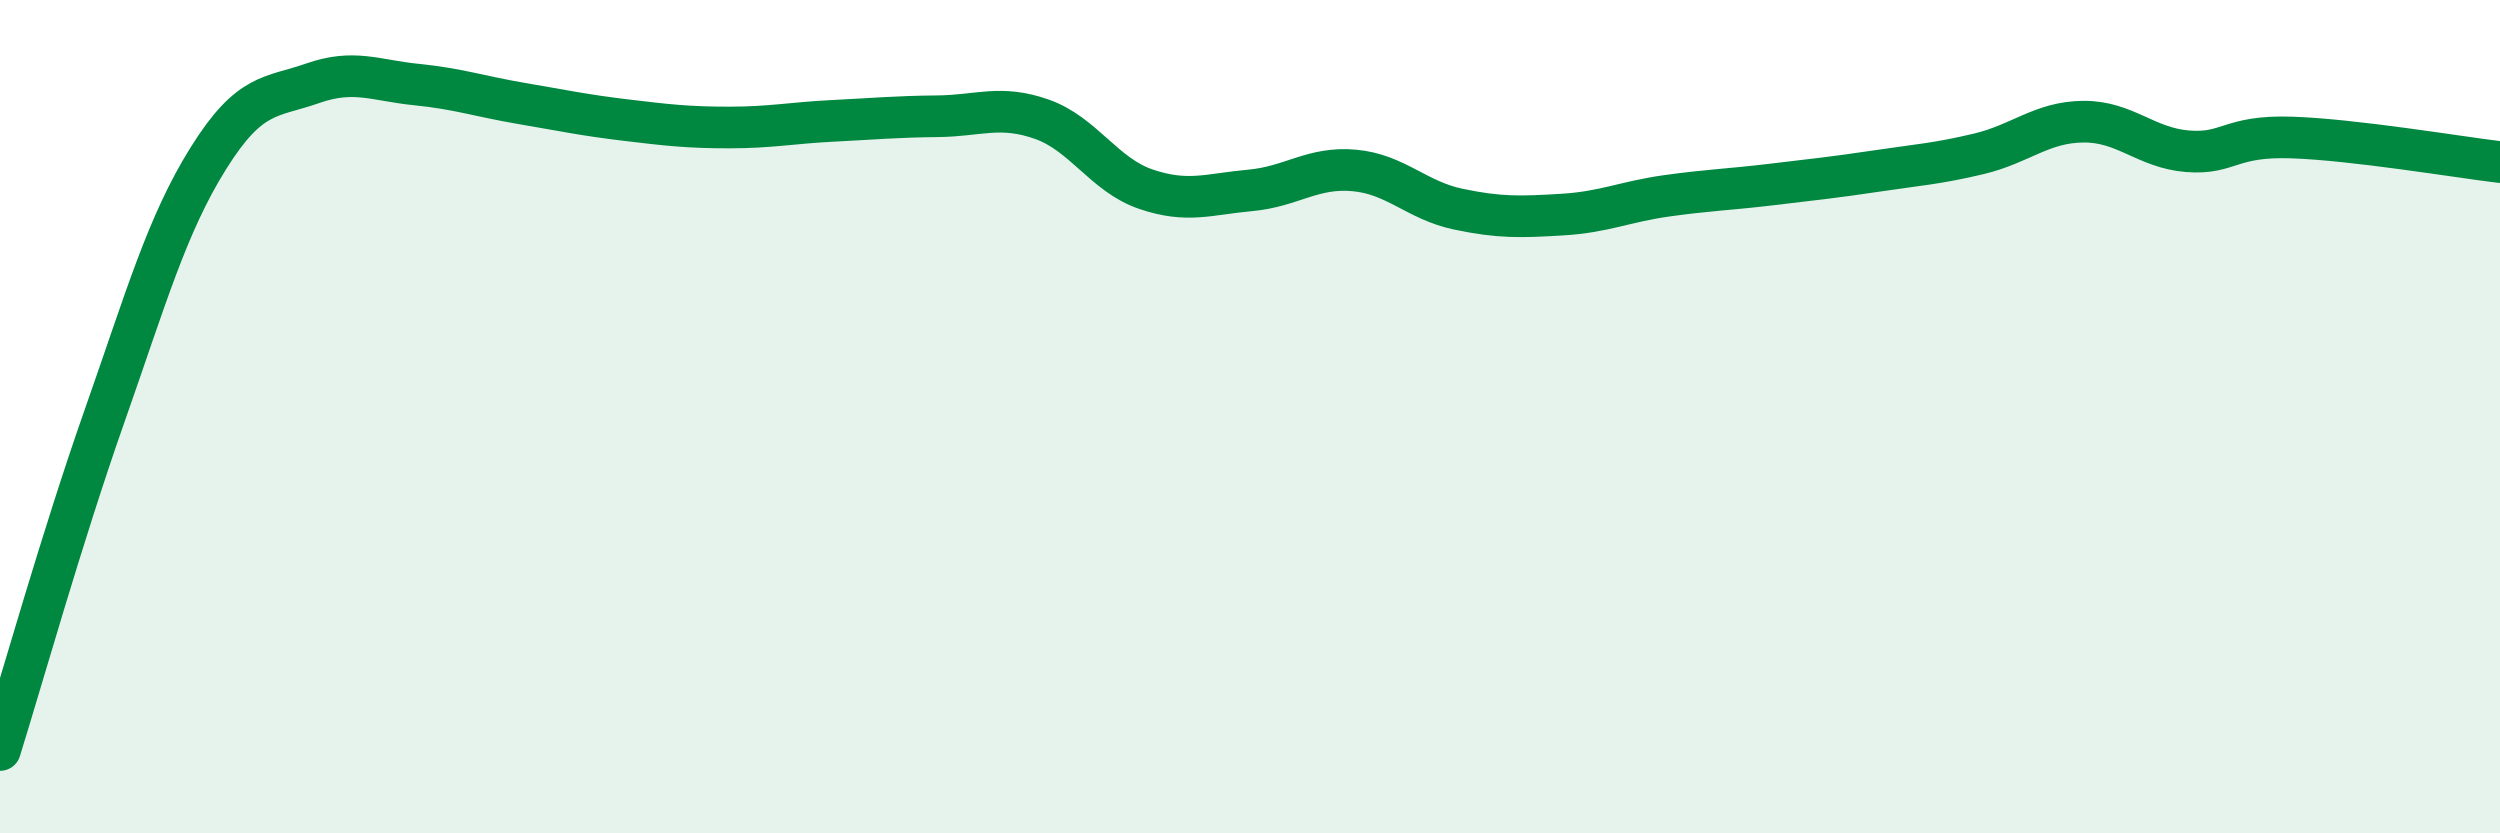
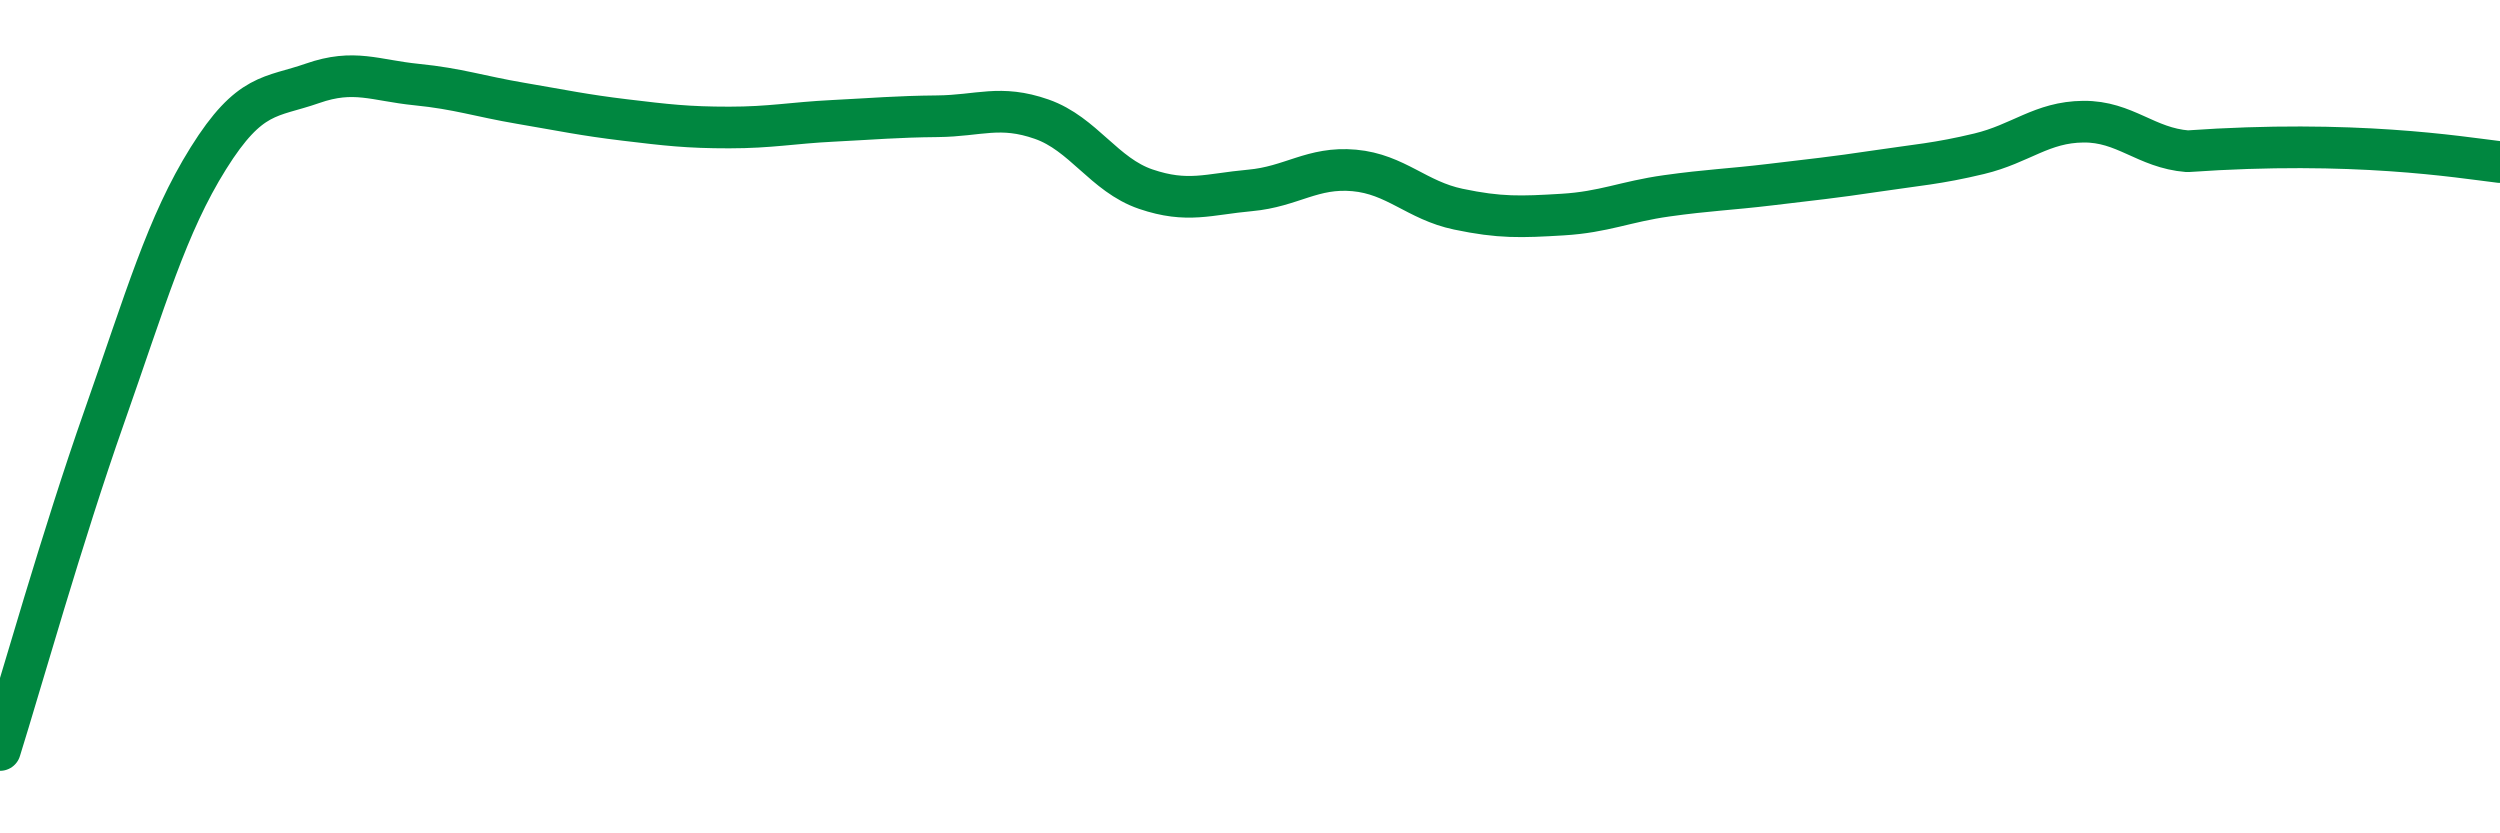
<svg xmlns="http://www.w3.org/2000/svg" width="60" height="20" viewBox="0 0 60 20">
-   <path d="M 0,18 C 0.5,16.4 1.5,12.85 2.5,10.01 C 3.5,7.17 4,5.4 5,3.8 C 6,2.2 6.5,2.35 7.5,2 C 8.5,1.65 9,1.93 10,2.03 C 11,2.13 11.5,2.31 12.5,2.48 C 13.5,2.65 14,2.76 15,2.88 C 16,3 16.5,3.06 17.5,3.06 C 18.5,3.06 19,2.95 20,2.9 C 21,2.85 21.5,2.8 22.5,2.79 C 23.5,2.78 24,2.51 25,2.86 C 26,3.21 26.5,4.2 27.5,4.54 C 28.5,4.88 29,4.66 30,4.57 C 31,4.48 31.5,4 32.5,4.09 C 33.5,4.18 34,4.81 35,5.02 C 36,5.23 36.5,5.21 37.5,5.15 C 38.5,5.09 39,4.84 40,4.7 C 41,4.56 41.5,4.55 42.5,4.43 C 43.5,4.31 44,4.26 45,4.11 C 46,3.96 46.5,3.93 47.5,3.69 C 48.5,3.45 49,2.93 50,2.92 C 51,2.91 51.5,3.55 52.5,3.63 C 53.5,3.71 53.5,3.25 55,3.3 C 56.5,3.35 59,3.77 60,3.89L60 20L0 20Z" fill="#008740" opacity="0.1" stroke-linecap="round" stroke-linejoin="round" />
-   <path d="M 0,18 C 0.5,16.4 1.5,12.85 2.5,10.01 C 3.5,7.17 4,5.4 5,3.8 C 6,2.2 6.5,2.35 7.5,2 C 8.5,1.65 9,1.93 10,2.03 C 11,2.13 11.5,2.31 12.5,2.48 C 13.5,2.65 14,2.76 15,2.88 C 16,3 16.5,3.06 17.5,3.06 C 18.5,3.06 19,2.95 20,2.9 C 21,2.85 21.5,2.8 22.5,2.79 C 23.5,2.78 24,2.51 25,2.86 C 26,3.21 26.5,4.2 27.5,4.54 C 28.5,4.88 29,4.66 30,4.57 C 31,4.48 31.5,4 32.5,4.09 C 33.5,4.18 34,4.81 35,5.02 C 36,5.23 36.5,5.21 37.5,5.15 C 38.5,5.09 39,4.84 40,4.7 C 41,4.56 41.5,4.55 42.5,4.43 C 43.5,4.31 44,4.26 45,4.11 C 46,3.96 46.5,3.93 47.5,3.69 C 48.5,3.45 49,2.93 50,2.92 C 51,2.91 51.5,3.55 52.5,3.63 C 53.5,3.71 53.5,3.25 55,3.3 C 56.5,3.35 59,3.77 60,3.89" stroke="#008740" stroke-width="1" fill="none" stroke-linecap="round" stroke-linejoin="round" />
+   <path d="M 0,18 C 0.5,16.4 1.5,12.85 2.5,10.01 C 3.5,7.17 4,5.4 5,3.8 C 6,2.2 6.5,2.35 7.5,2 C 8.5,1.65 9,1.93 10,2.03 C 11,2.13 11.5,2.31 12.5,2.48 C 13.5,2.65 14,2.76 15,2.88 C 16,3 16.5,3.06 17.5,3.06 C 18.5,3.06 19,2.95 20,2.9 C 21,2.85 21.5,2.8 22.5,2.79 C 23.5,2.78 24,2.51 25,2.86 C 26,3.21 26.5,4.2 27.5,4.54 C 28.5,4.88 29,4.66 30,4.57 C 31,4.48 31.5,4 32.5,4.09 C 33.5,4.18 34,4.81 35,5.02 C 36,5.23 36.5,5.21 37.5,5.15 C 38.5,5.09 39,4.84 40,4.7 C 41,4.56 41.5,4.55 42.5,4.43 C 43.5,4.31 44,4.26 45,4.11 C 46,3.96 46.5,3.93 47.5,3.69 C 48.5,3.45 49,2.93 50,2.92 C 51,2.91 51.5,3.55 52.5,3.63 C 56.5,3.35 59,3.77 60,3.89" stroke="#008740" stroke-width="1" fill="none" stroke-linecap="round" stroke-linejoin="round" />
</svg>